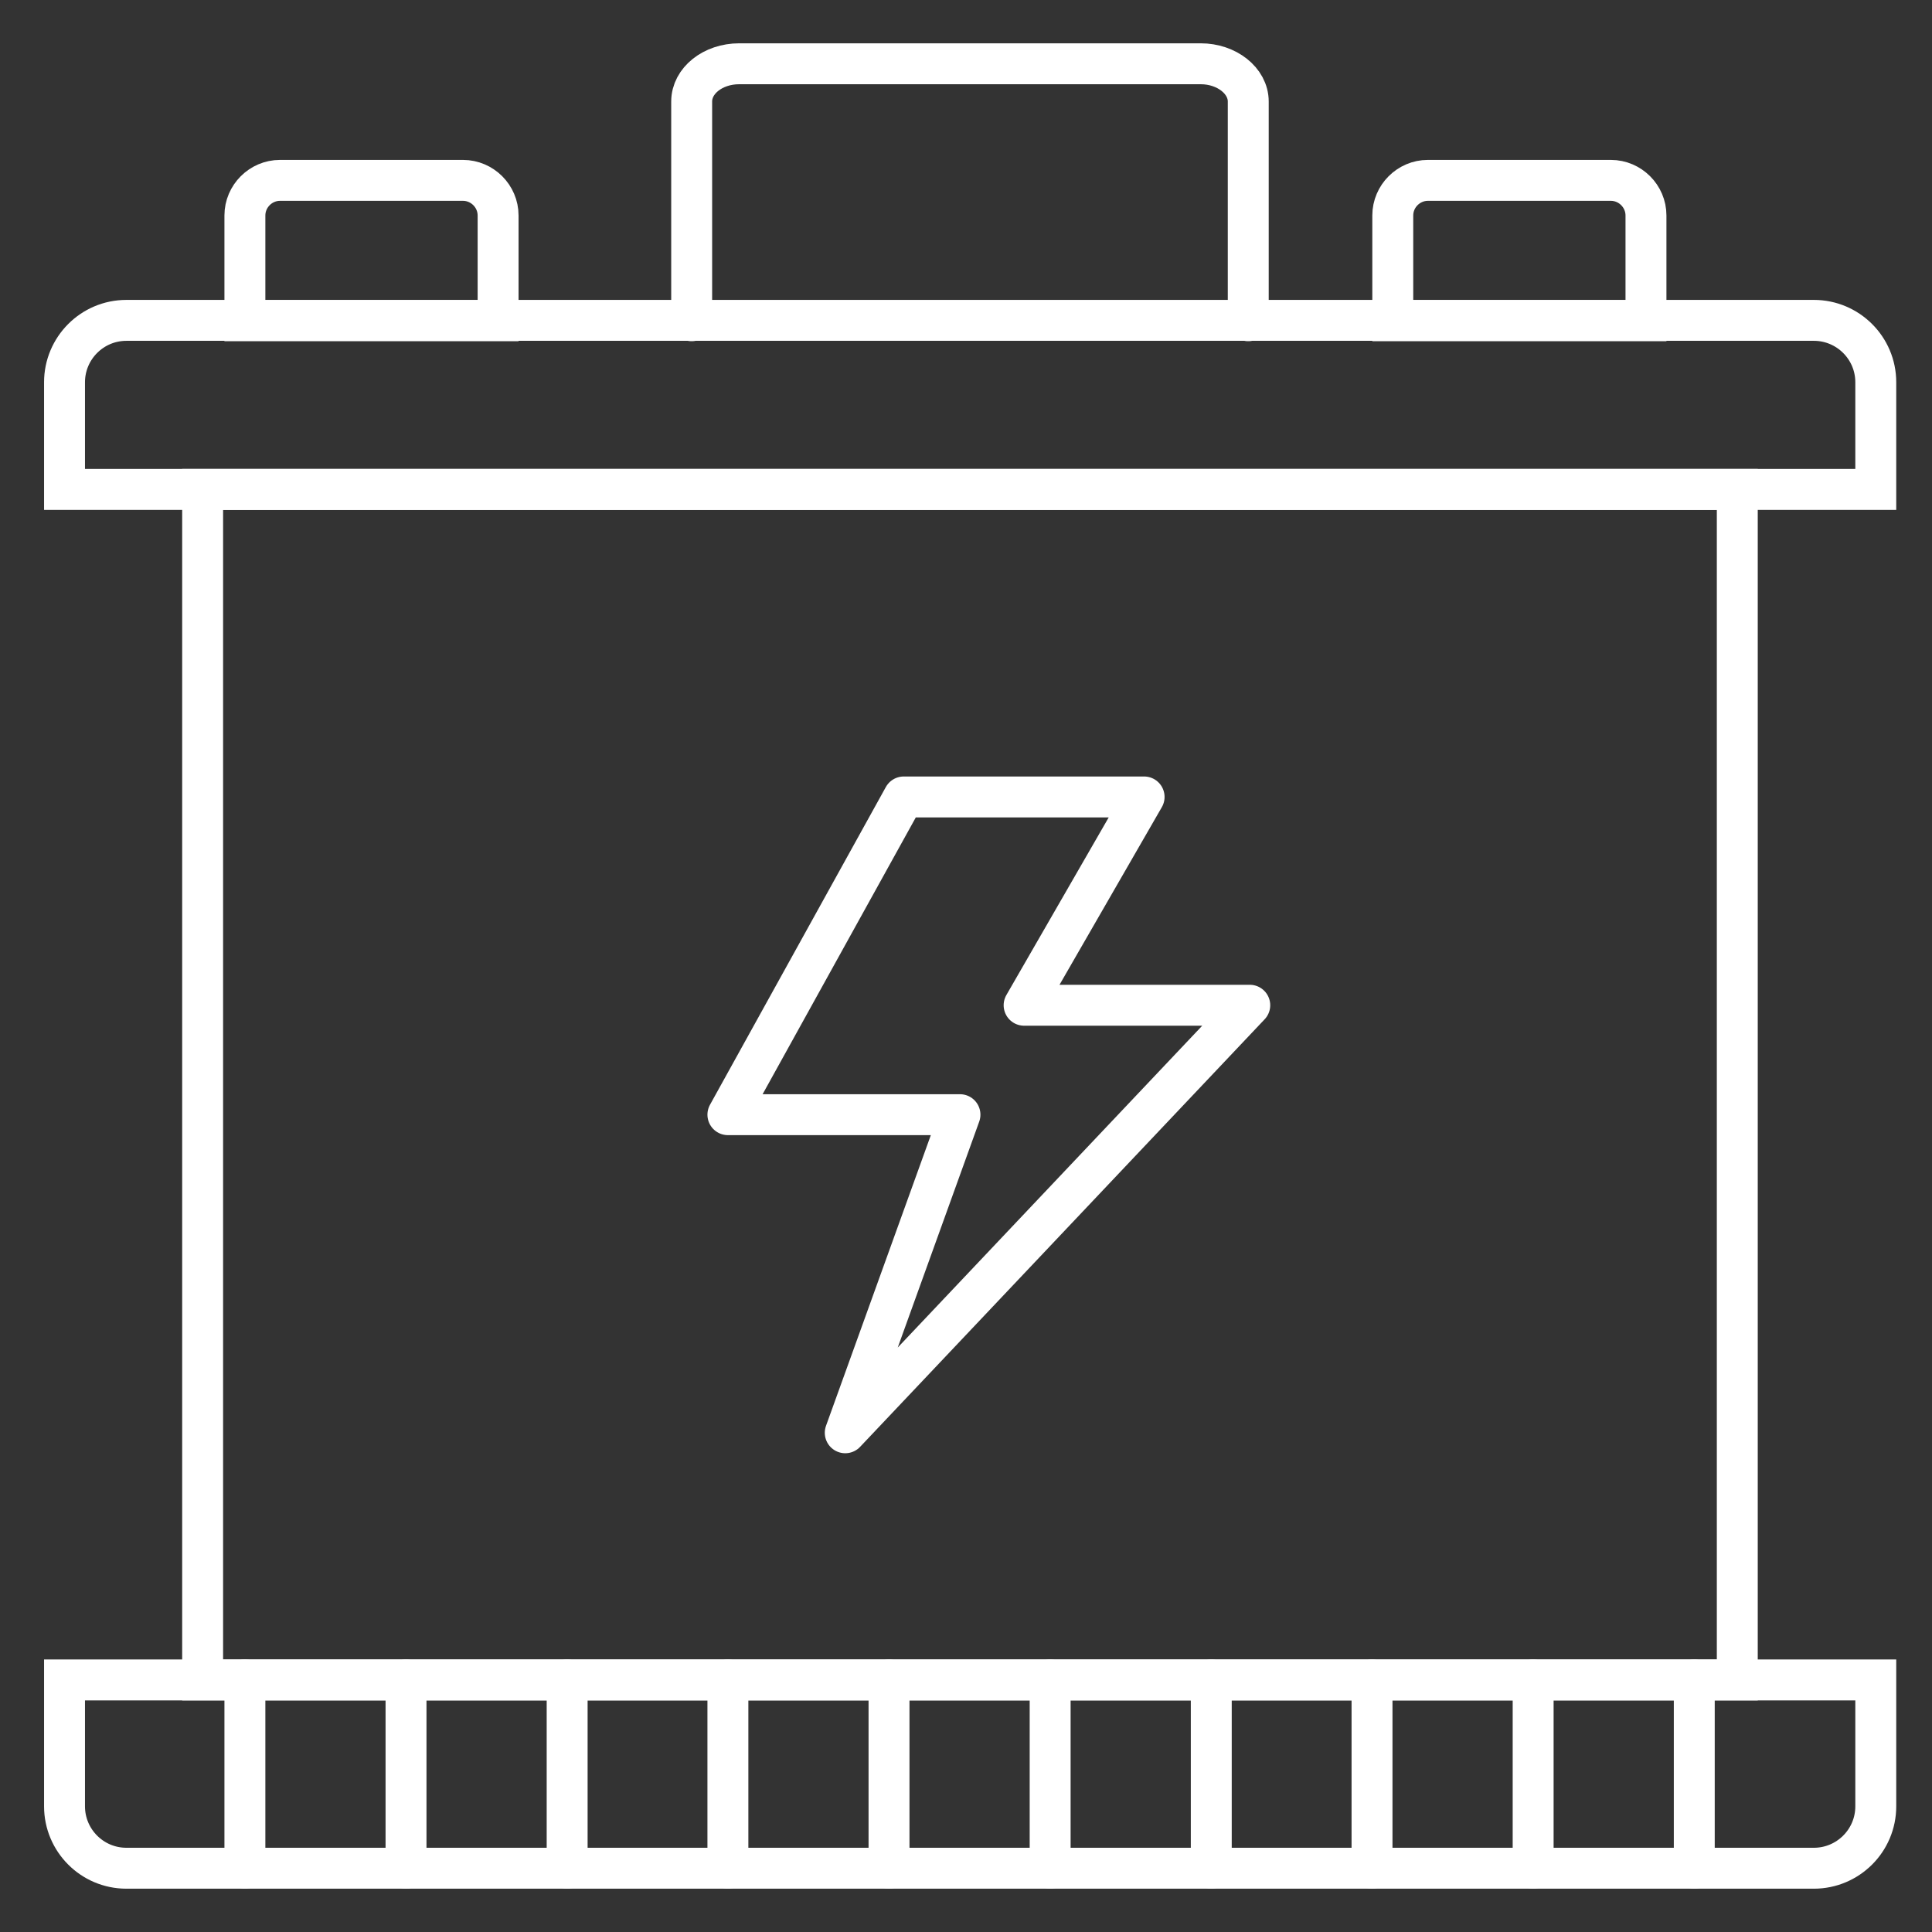
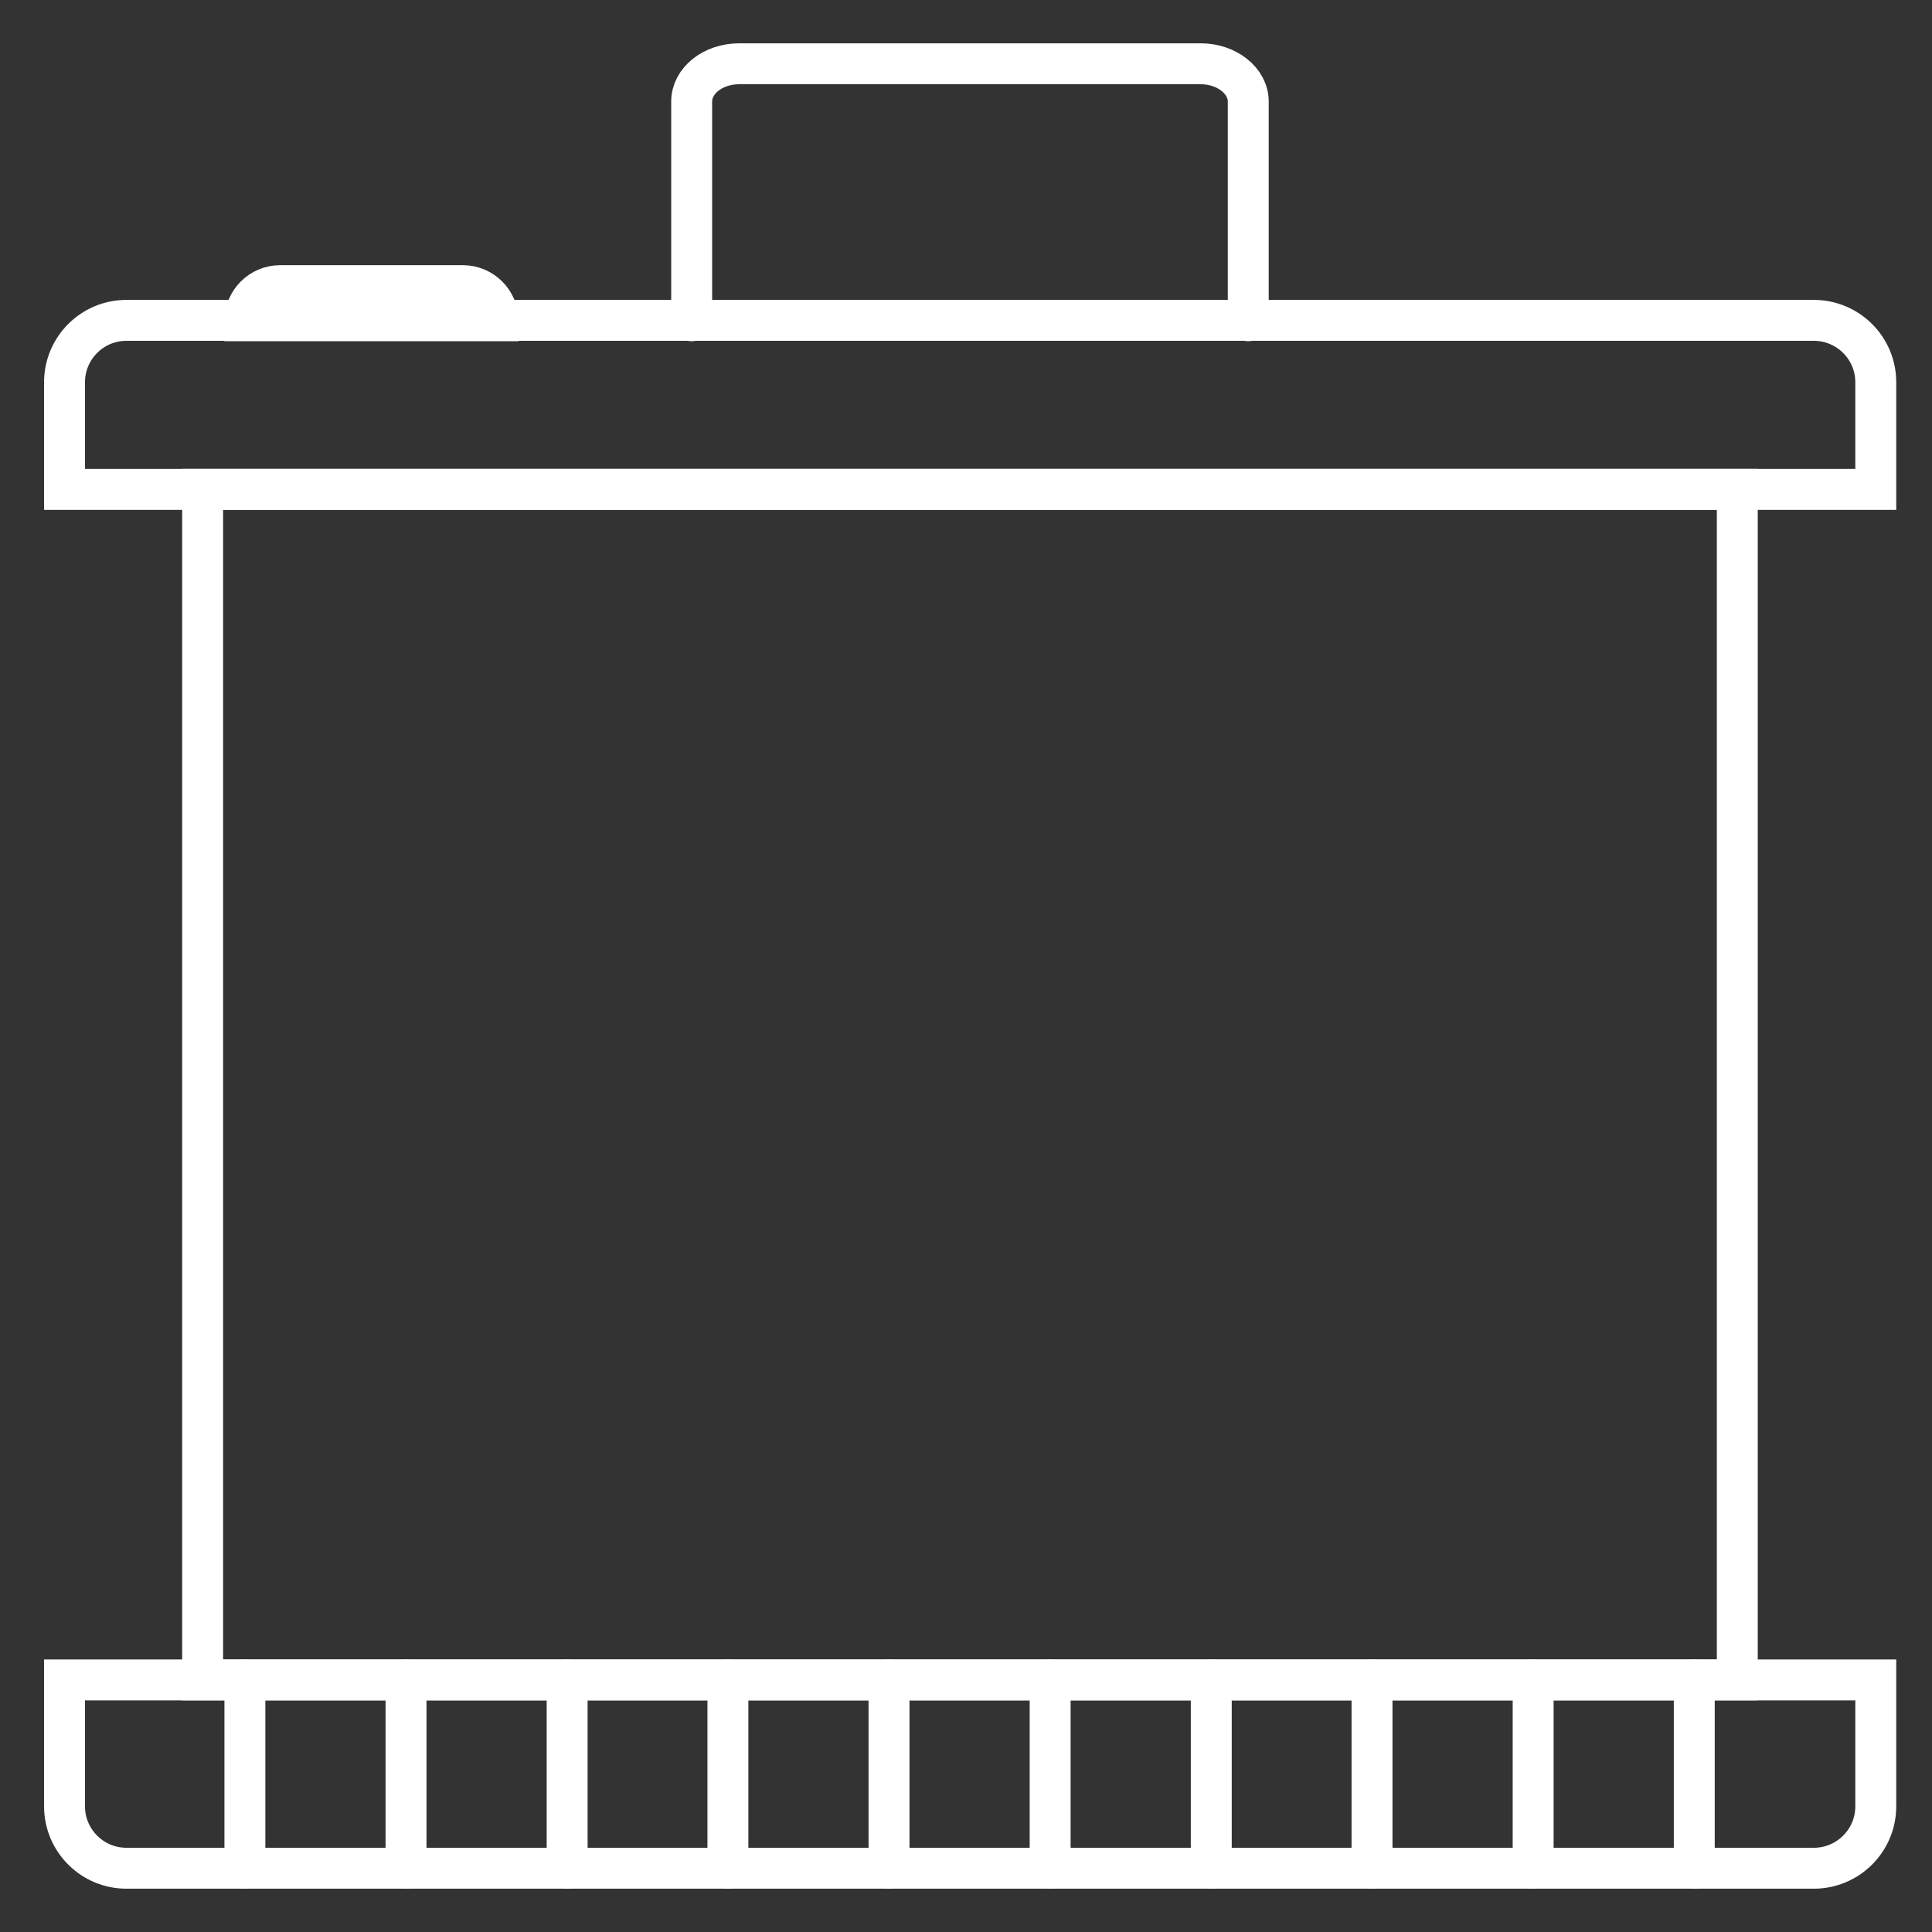
<svg xmlns="http://www.w3.org/2000/svg" version="1.1" id="Layer_1" x="0px" y="0px" viewBox="0 0 512 512" style="enable-background:new 0 0 512 512;" xml:space="preserve">
  <rect x="0" y="0" width="512" height="512" fill="#333333" stroke="none" />
  <style type="text/css">
	.st0{fill:none;stroke:#FFFFFF;stroke-width:10.845;stroke-linecap:round;stroke-miterlimit:10;}
	.st1{fill:none;stroke:#FFFFFF;stroke-width:10.845;stroke-linecap:round;stroke-linejoin:round;stroke-miterlimit:10;}
</style>
  <g>
    <rect x="53.7" y="129.7" class="st0" width="406.7" height="315.5" />
    <path class="st0" d="M496.9,129.7H17.1v-28.4c0-9,7.3-16.4,16.4-16.4h447.2c9,0,16.4,7.3,16.4,16.4V129.7z" />
    <path class="st0" d="M496.9,445.2H17.1v33.5c0,9,7.3,16.4,16.4,16.4h447.2c9,0,16.4-7.3,16.4-16.4V445.2z" />
    <line class="st0" x1="64.9" y1="445.2" x2="64.9" y2="495.1" />
    <line class="st0" x1="107.6" y1="445.2" x2="107.6" y2="495.1" />
    <line class="st0" x1="150.3" y1="445.2" x2="150.3" y2="495.1" />
    <line class="st0" x1="192.9" y1="445.2" x2="192.9" y2="495.1" />
    <line class="st0" x1="235.6" y1="445.2" x2="235.6" y2="495.1" />
    <line class="st0" x1="278.3" y1="445.2" x2="278.3" y2="495.1" />
    <line class="st0" x1="321" y1="445.2" x2="321" y2="495.1" />
    <line class="st0" x1="363.6" y1="445.2" x2="363.6" y2="495.1" />
    <line class="st0" x1="406.3" y1="445.2" x2="406.3" y2="495.1" />
    <line class="st0" x1="449" y1="445.2" x2="449" y2="495.1" />
-     <path class="st0" d="M131.9,85h-67V57.1c0-5.1,4.2-9.3,9.3-9.3h48.5c5.1,0,9.3,4.2,9.3,9.3V85z" />
-     <path class="st0" d="M436.1,85h-67V57.1c0-5.1,4.2-9.3,9.3-9.3h48.5c5.1,0,9.3,4.2,9.3,9.3V85z" />
+     <path class="st0" d="M131.9,85h-67c0-5.1,4.2-9.3,9.3-9.3h48.5c5.1,0,9.3,4.2,9.3,9.3V85z" />
    <path class="st0" d="M183.3,85V26.9c0-5.5,5.6-10,12.6-10h122.3c6.9,0,12.6,4.5,12.6,10V85" />
-     <polygon class="st1" points="239.5,211.2 303.2,211.2 271.4,266.4 331.2,266.4 224,379.7 254.4,295.4 192.9,295.4  " />
  </g>
</svg>